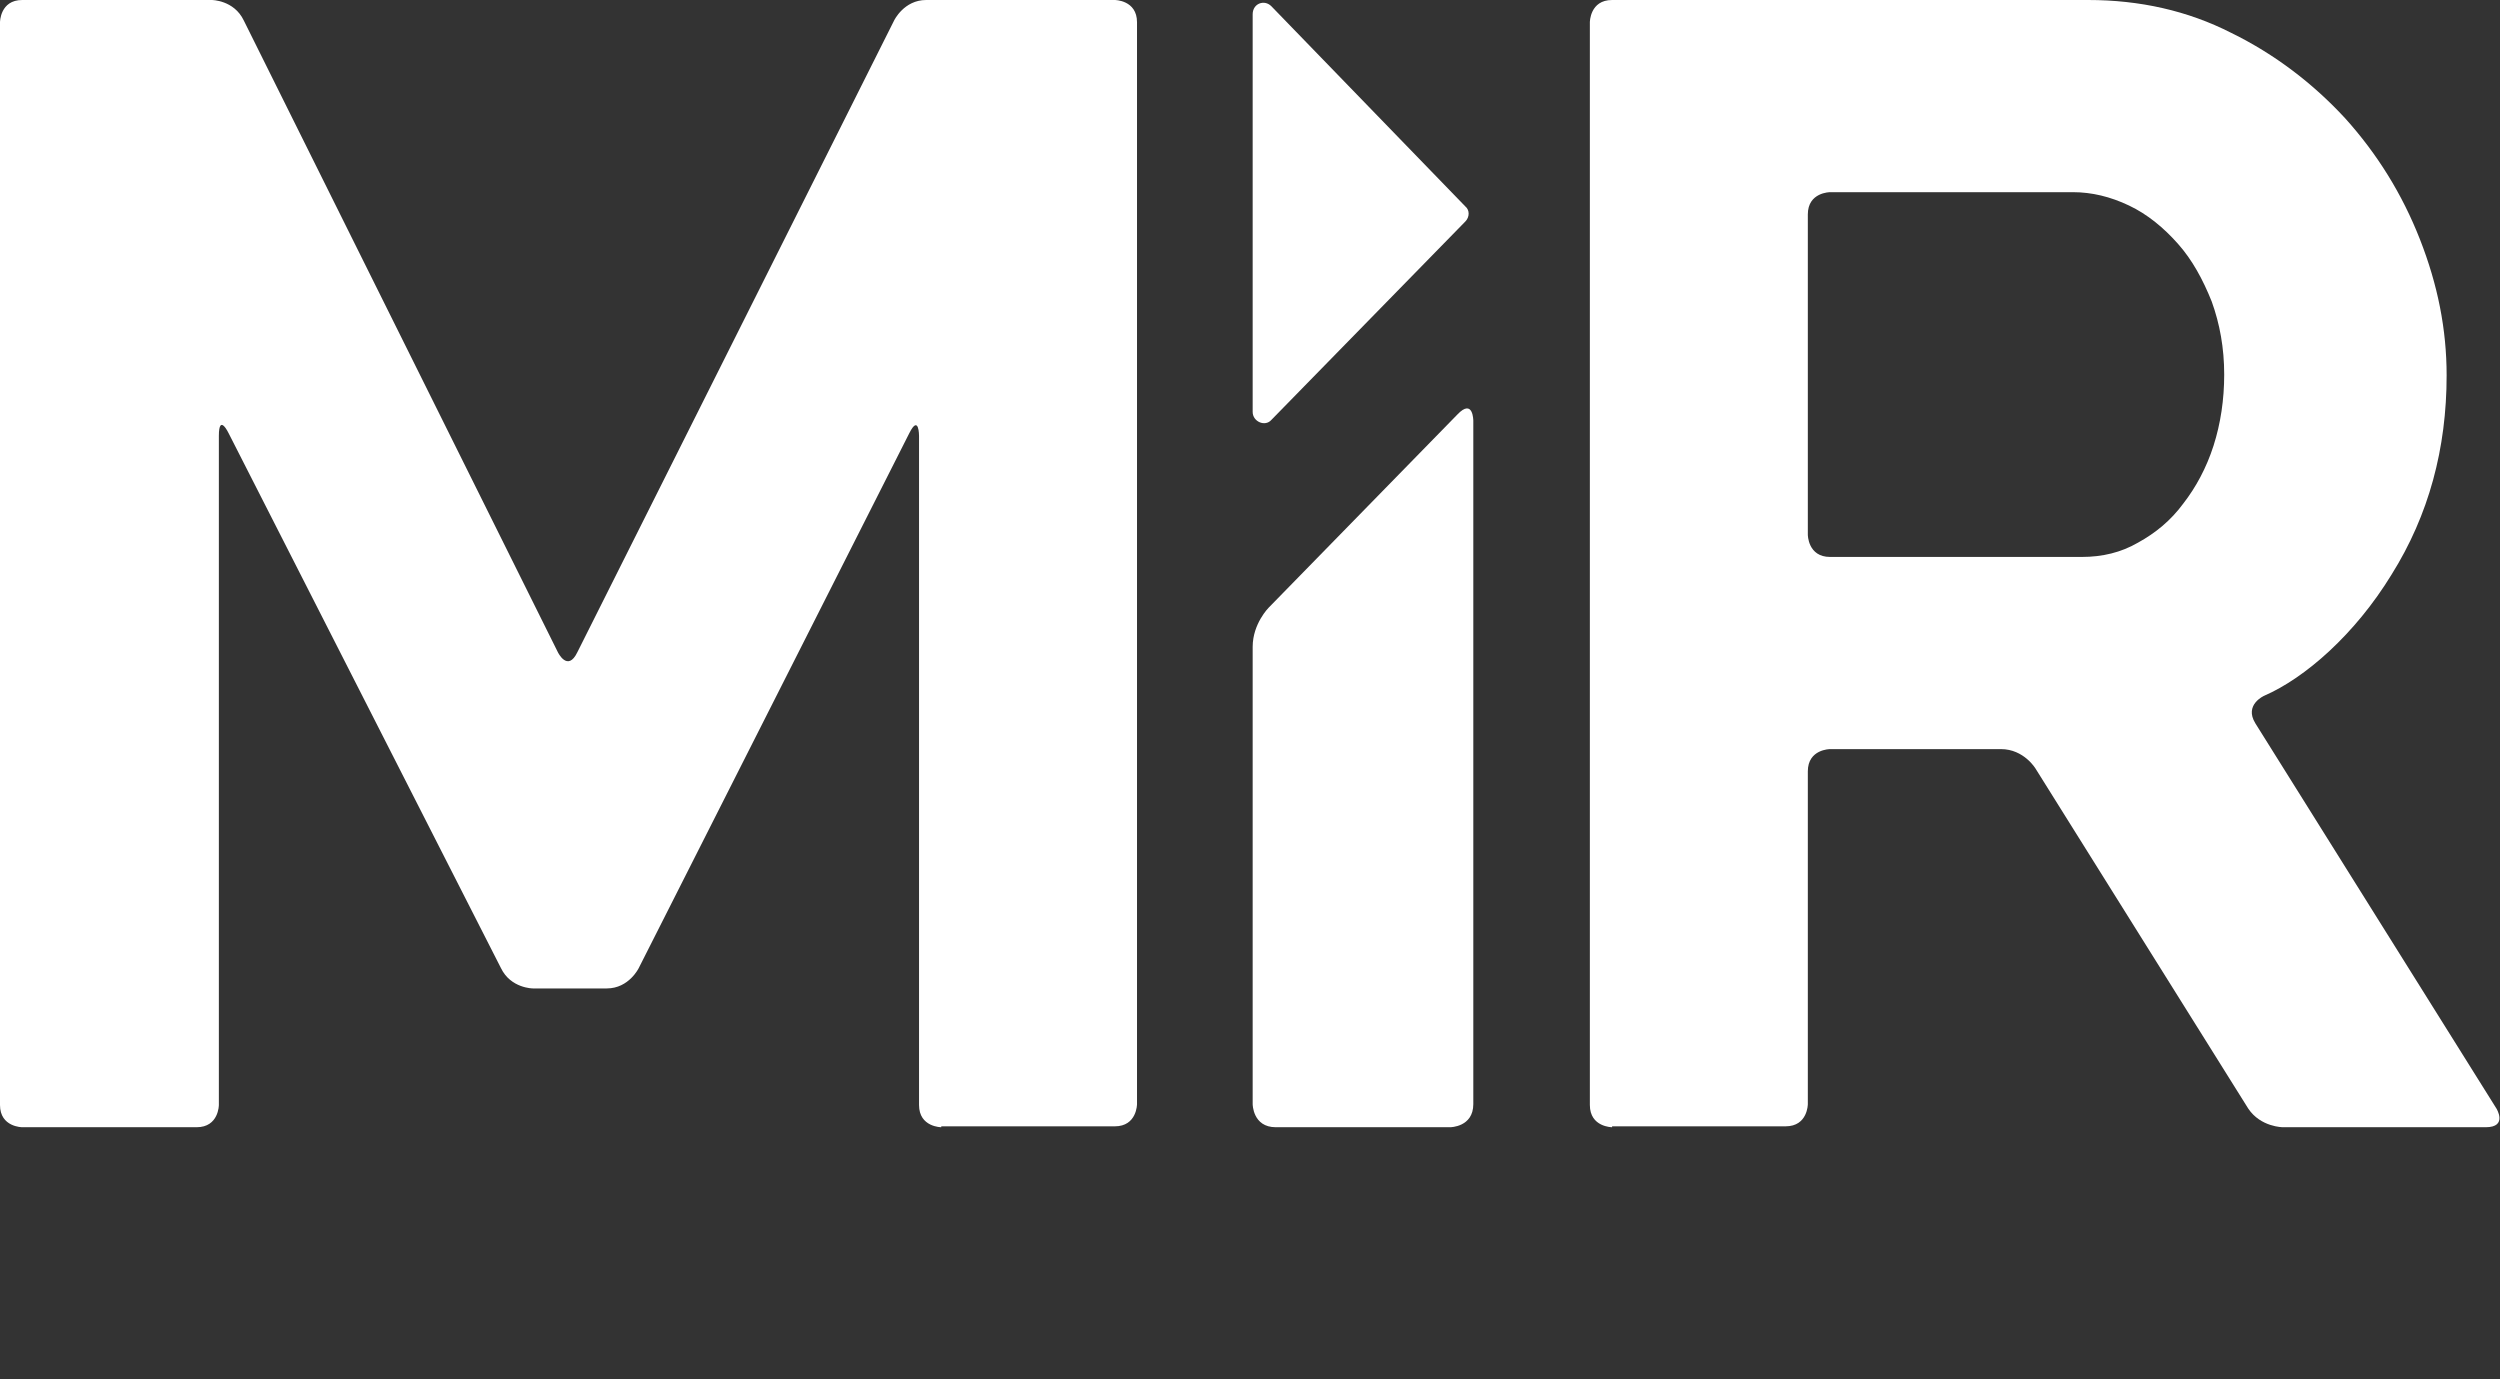
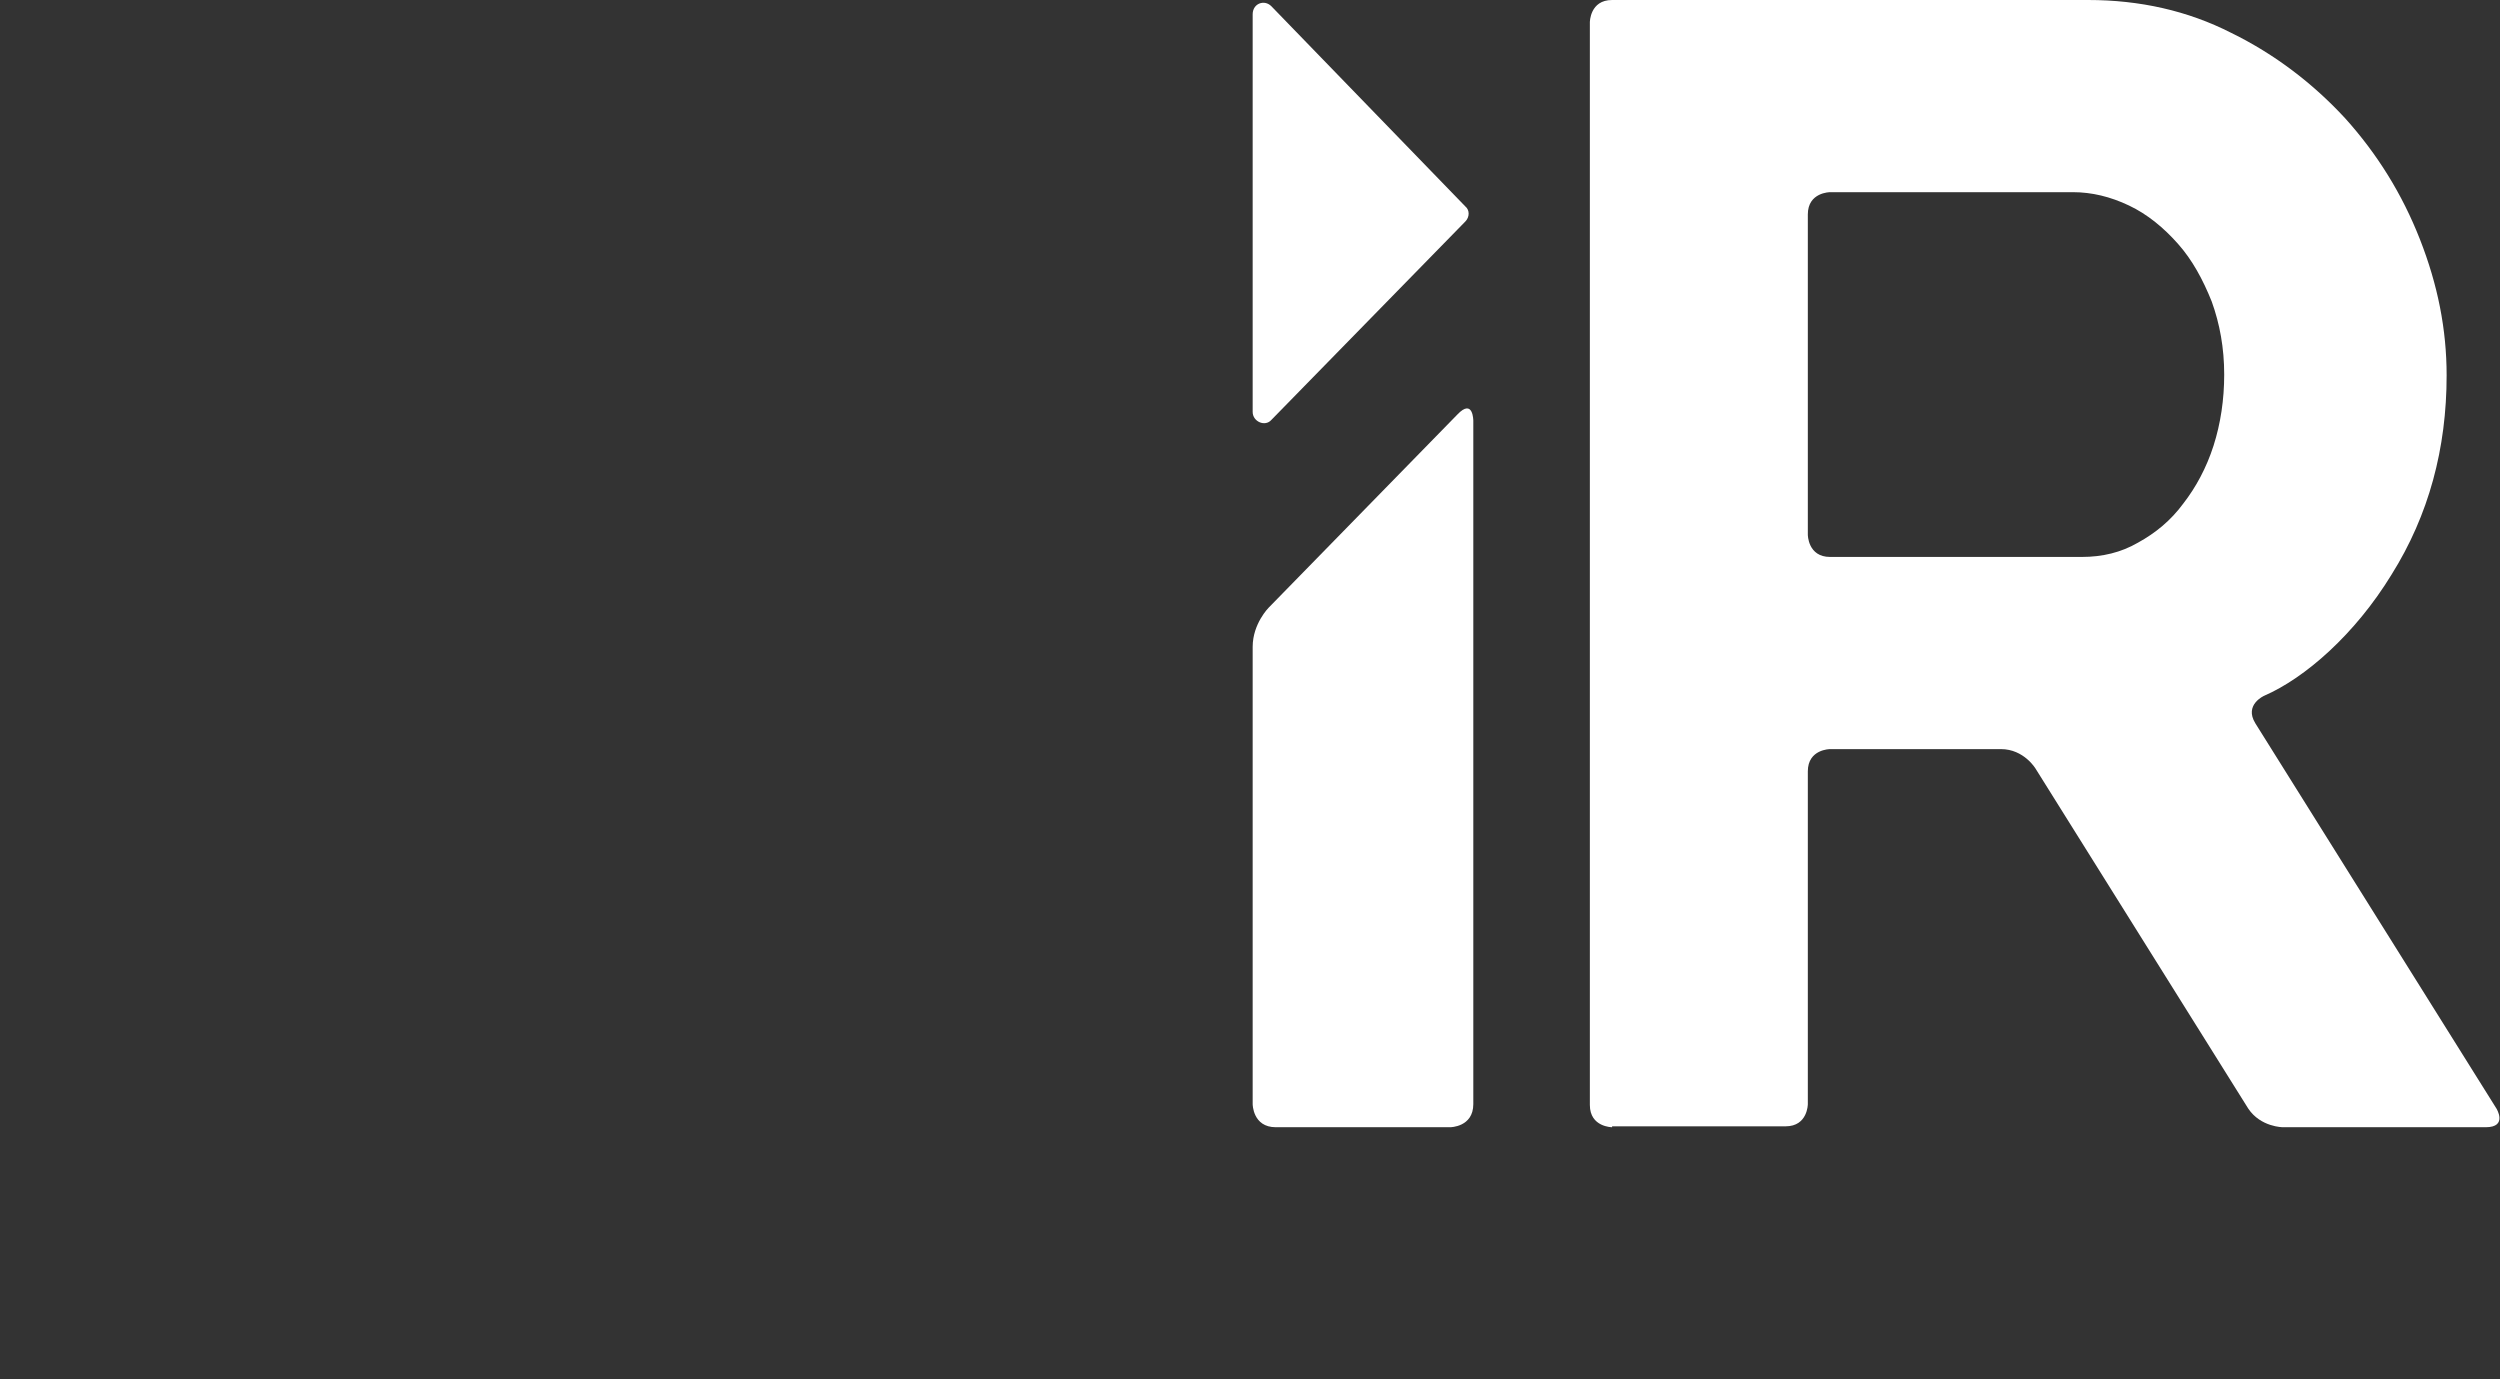
<svg xmlns="http://www.w3.org/2000/svg" version="1.1" id="Layer_1" x="0px" y="0px" viewBox="0 0 281 155" style="enable-background:new 0 0 281 155;" xml:space="preserve">
  <rect x="0" y="0" width="281" height="155" fill="#333333" stroke="none" />
  <style type="text/css">
	.st0{fill:#FFFFFF;}
</style>
  <g>
    <g>
      <g>
-         <path class="st0" d="M105.8,126.7c0,0-2.5,0-2.5-2.5V49c0,0,0-2.5-1.1-0.3l-30.4,60.1c0,0-1.1,2.3-3.6,2.3h-8.3     c0,0-2.5,0-3.6-2.3L25.7,48.7c0,0-1.1-2.3-1.1,0.3v75.2c0,0,0,2.5-2.5,2.5H2.5c0,0-2.5,0-2.5-2.5V2.5C0,2.5,0,0,2.5,0h21.3     c0,0,2.5,0,3.6,2.3l35.3,71c0,0,1.1,2.3,2.2,0l35.6-71c0,0,1.1-2.3,3.6-2.3h21.2c0,0,2.5,0,2.5,2.5v121.6c0,0,0,2.5-2.5,2.5     H105.8z" />
        <path class="st0" d="M181.2,126.7c0,0-2.5,0-2.5-2.5V2.5c0,0,0-2.5,2.5-2.5h53.5c5.8,0,11.2,1.2,16.1,3.7     c4.9,2.4,9.2,5.7,12.8,9.6c3.6,4,6.4,8.5,8.4,13.6c2,5.1,3,10.1,3,15.3c0,8.2-2,15.7-6.2,22.4c-4.1,6.7-9.7,11.6-14.3,13.6     c0,0-2.3,1-1,3.1l27.1,43.3c0,0,1.3,2.1-1.2,2.1h-22.8c0,0-2.5,0-3.9-2.1l-23.9-38.2c0,0-1.3-2.2-3.9-2.2h-19.2     c0,0-2.5,0-2.5,2.5v37.4c0,0,0,2.5-2.5,2.5H181.2z M203.2,60.1c0,0,0,2.5,2.5,2.5h28.3c2.3,0,4.4-0.5,6.3-1.6     c2-1.1,3.7-2.5,5.1-4.4c1.4-1.8,2.6-4,3.4-6.5c0.8-2.5,1.2-5.2,1.2-8c0-3-0.5-5.7-1.4-8.2c-1-2.5-2.2-4.7-3.8-6.5     c-1.6-1.8-3.4-3.3-5.5-4.3c-2.1-1-4.2-1.5-6.3-1.5h-27.3c0,0-2.5,0-2.5,2.5V60.1z" />
        <path class="st0" d="M142.6,68.3c0,0-1.8,1.8-1.8,4.4v51.4c0,0,0,2.6,2.6,2.6H163c0,0,2.6,0,2.6-2.6V47.3c0,0,0-2.6-1.8-0.7     L142.6,68.3z" />
        <path class="st0" d="M140.8,1.6v44.7c0,1.1,1.4,1.7,2.1,0.9l21.8-22.3c0.5-0.5,0.5-1.3,0-1.7L142.9,0.7     C142.1-0.1,140.8,0.4,140.8,1.6" />
      </g>
    </g>
  </g>
</svg>